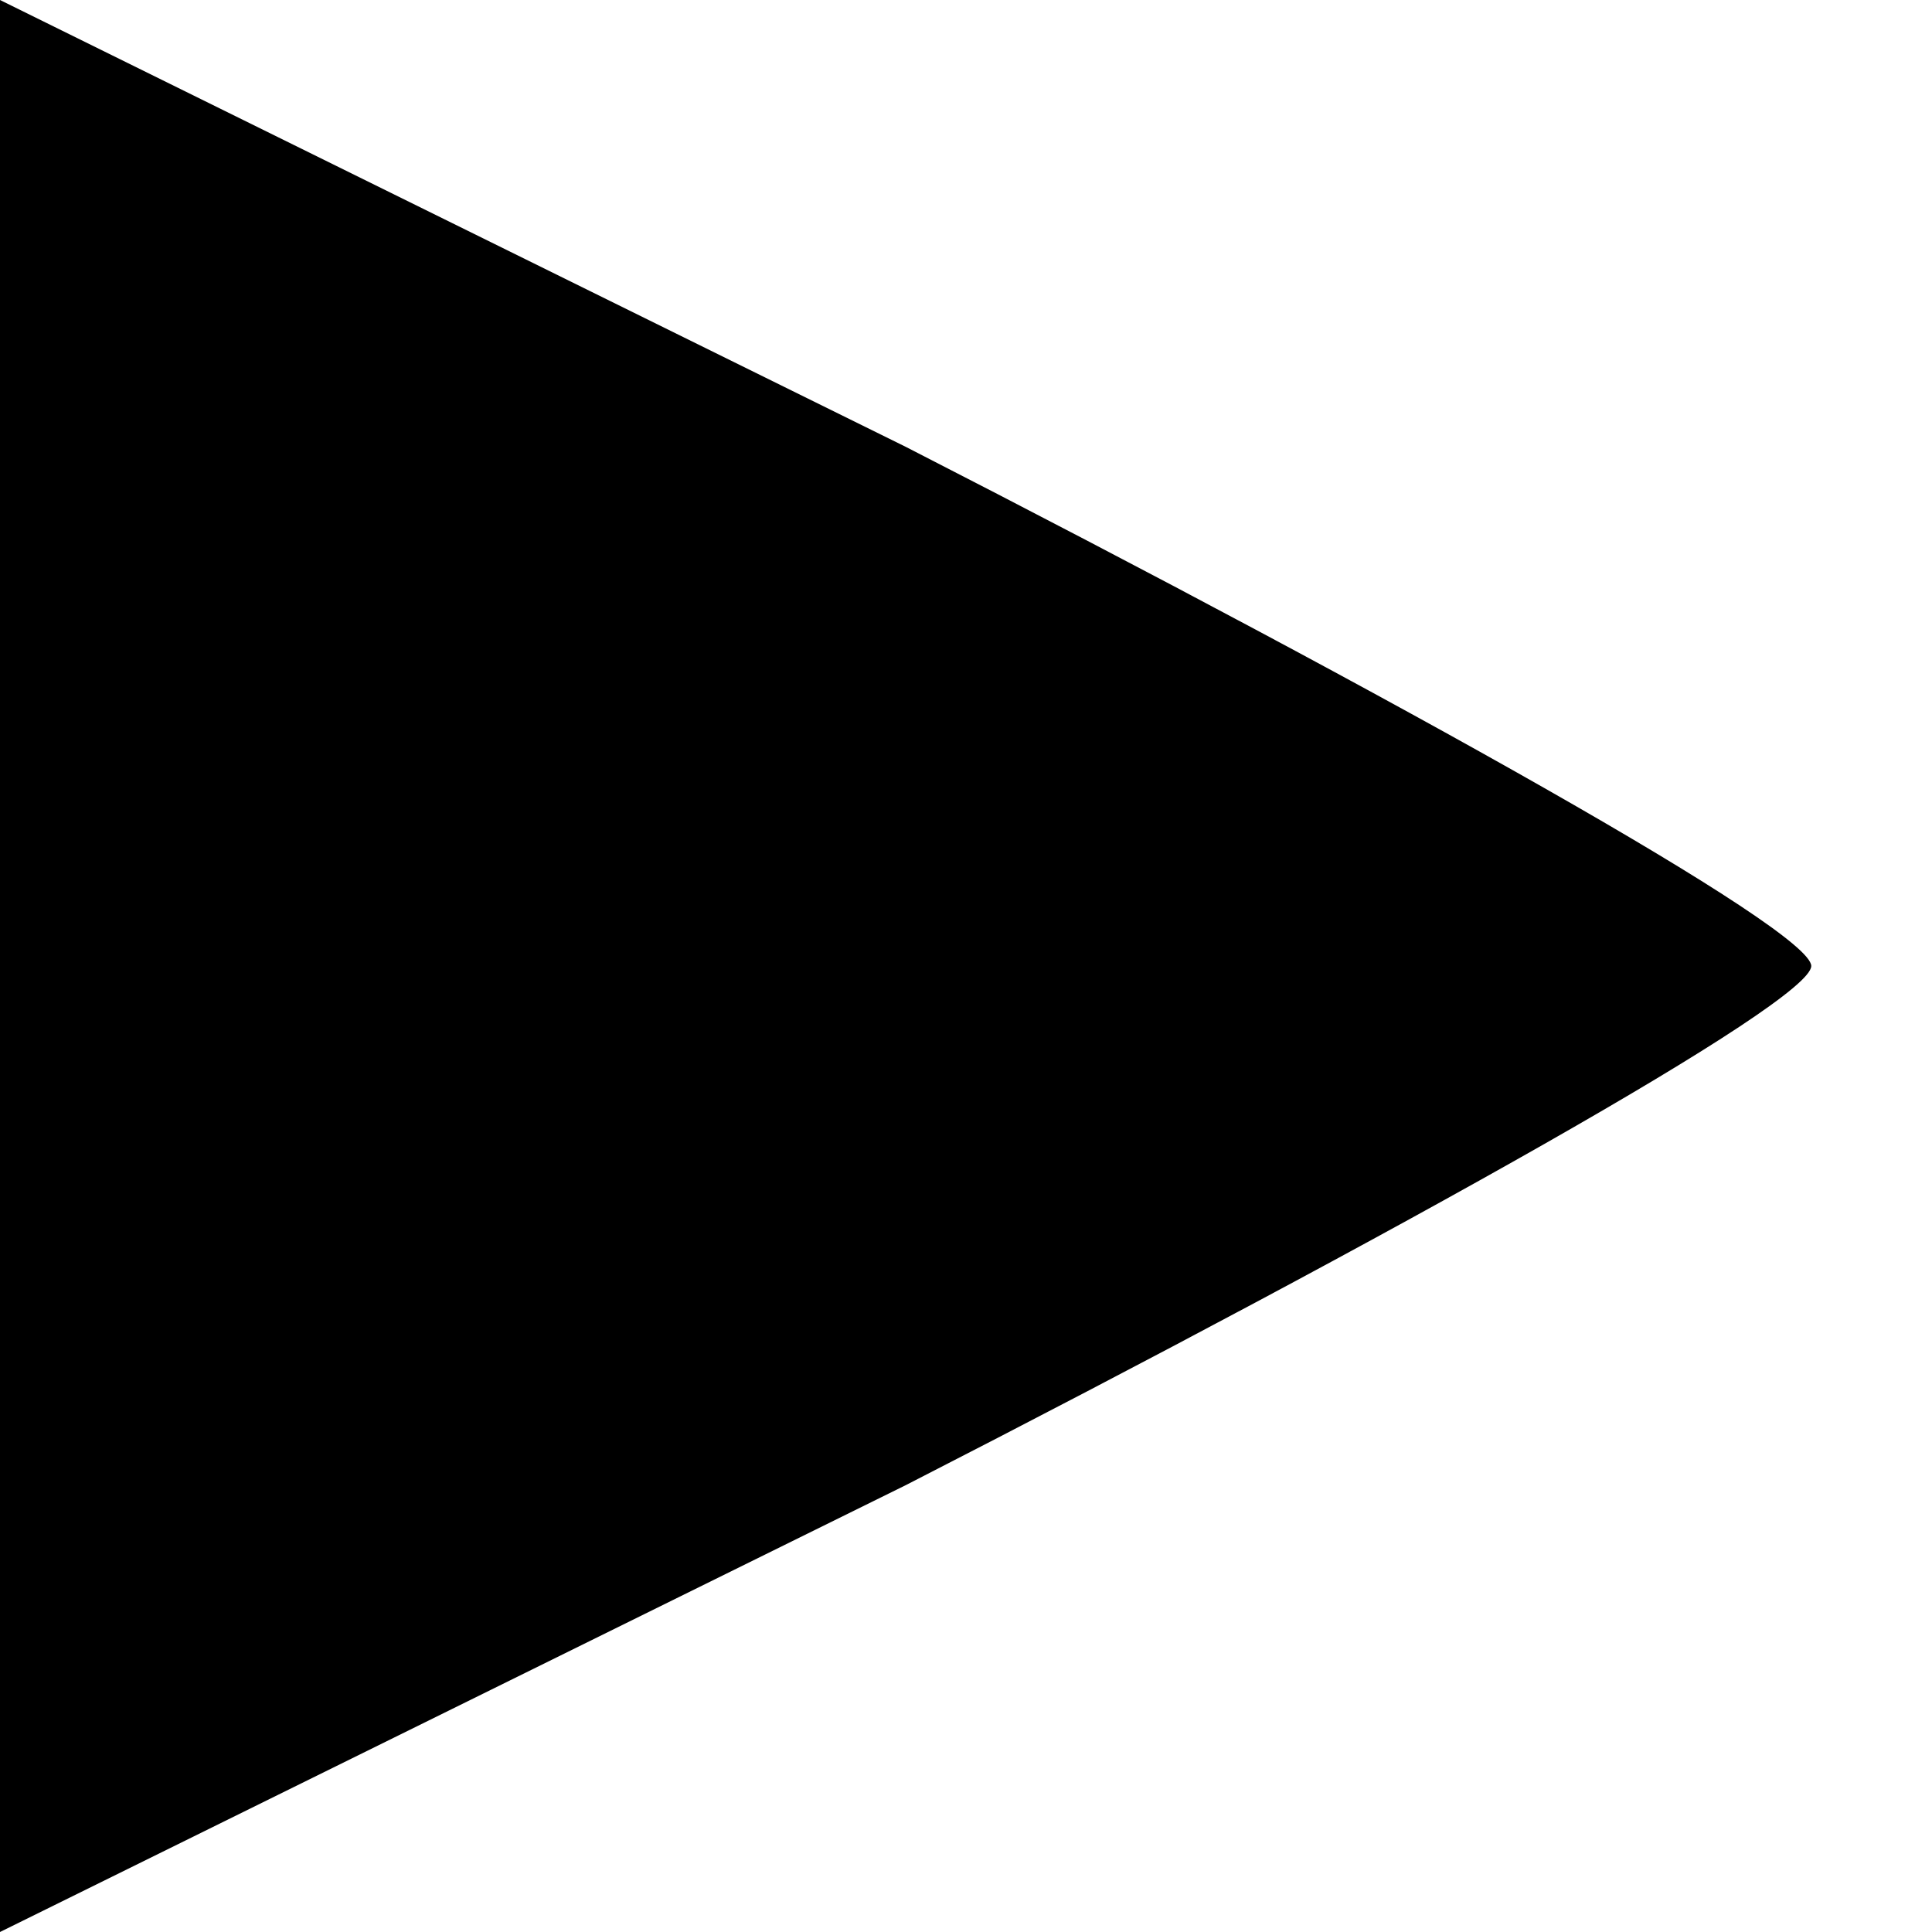
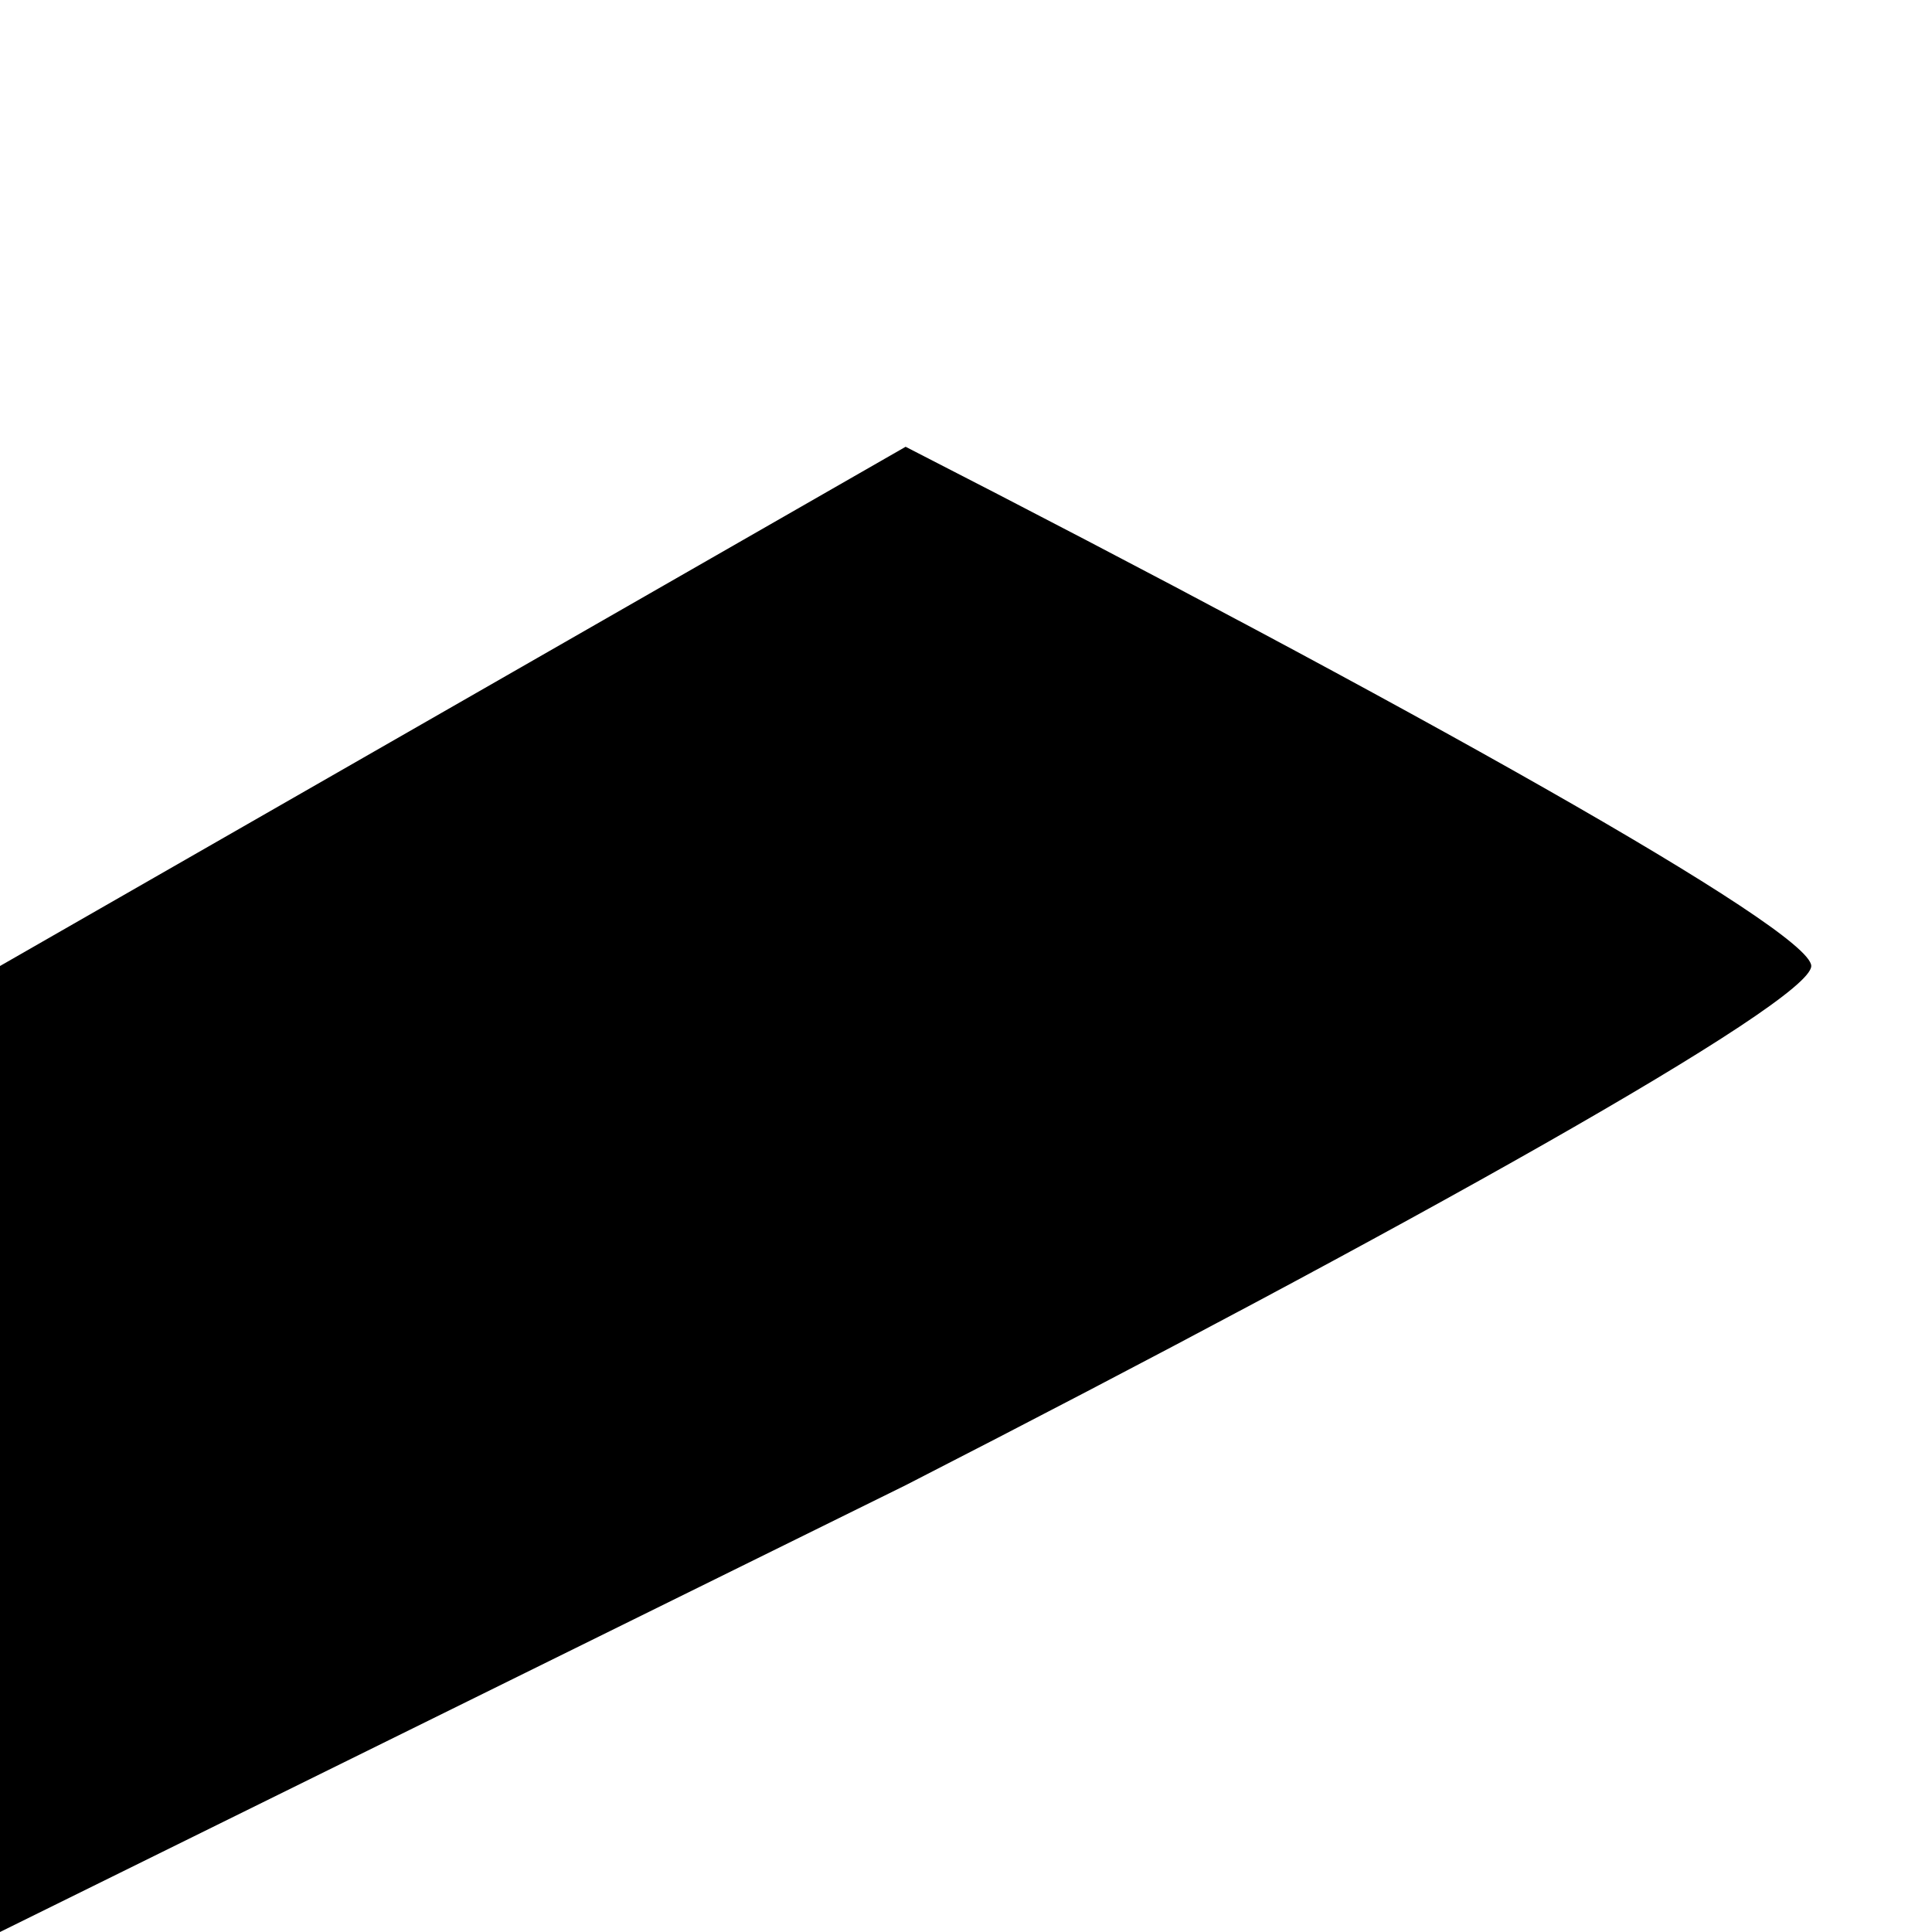
<svg xmlns="http://www.w3.org/2000/svg" width="16pt" height="16pt" viewBox="0 0 16 16" preserveAspectRatio="xMidYMid meet">
  <g transform="translate(0,16) scale(0.1,-0.1)" fill="#000000" stroke="none">
-     <path d="M0 80 l0 -80 75 37 c41 21 75 40 75 43 0 3 -34 22 -75 43 l-75 37 0 -80z" />
+     <path d="M0 80 l0 -80 75 37 c41 21 75 40 75 43 0 3 -34 22 -75 43 z" />
  </g>
</svg>